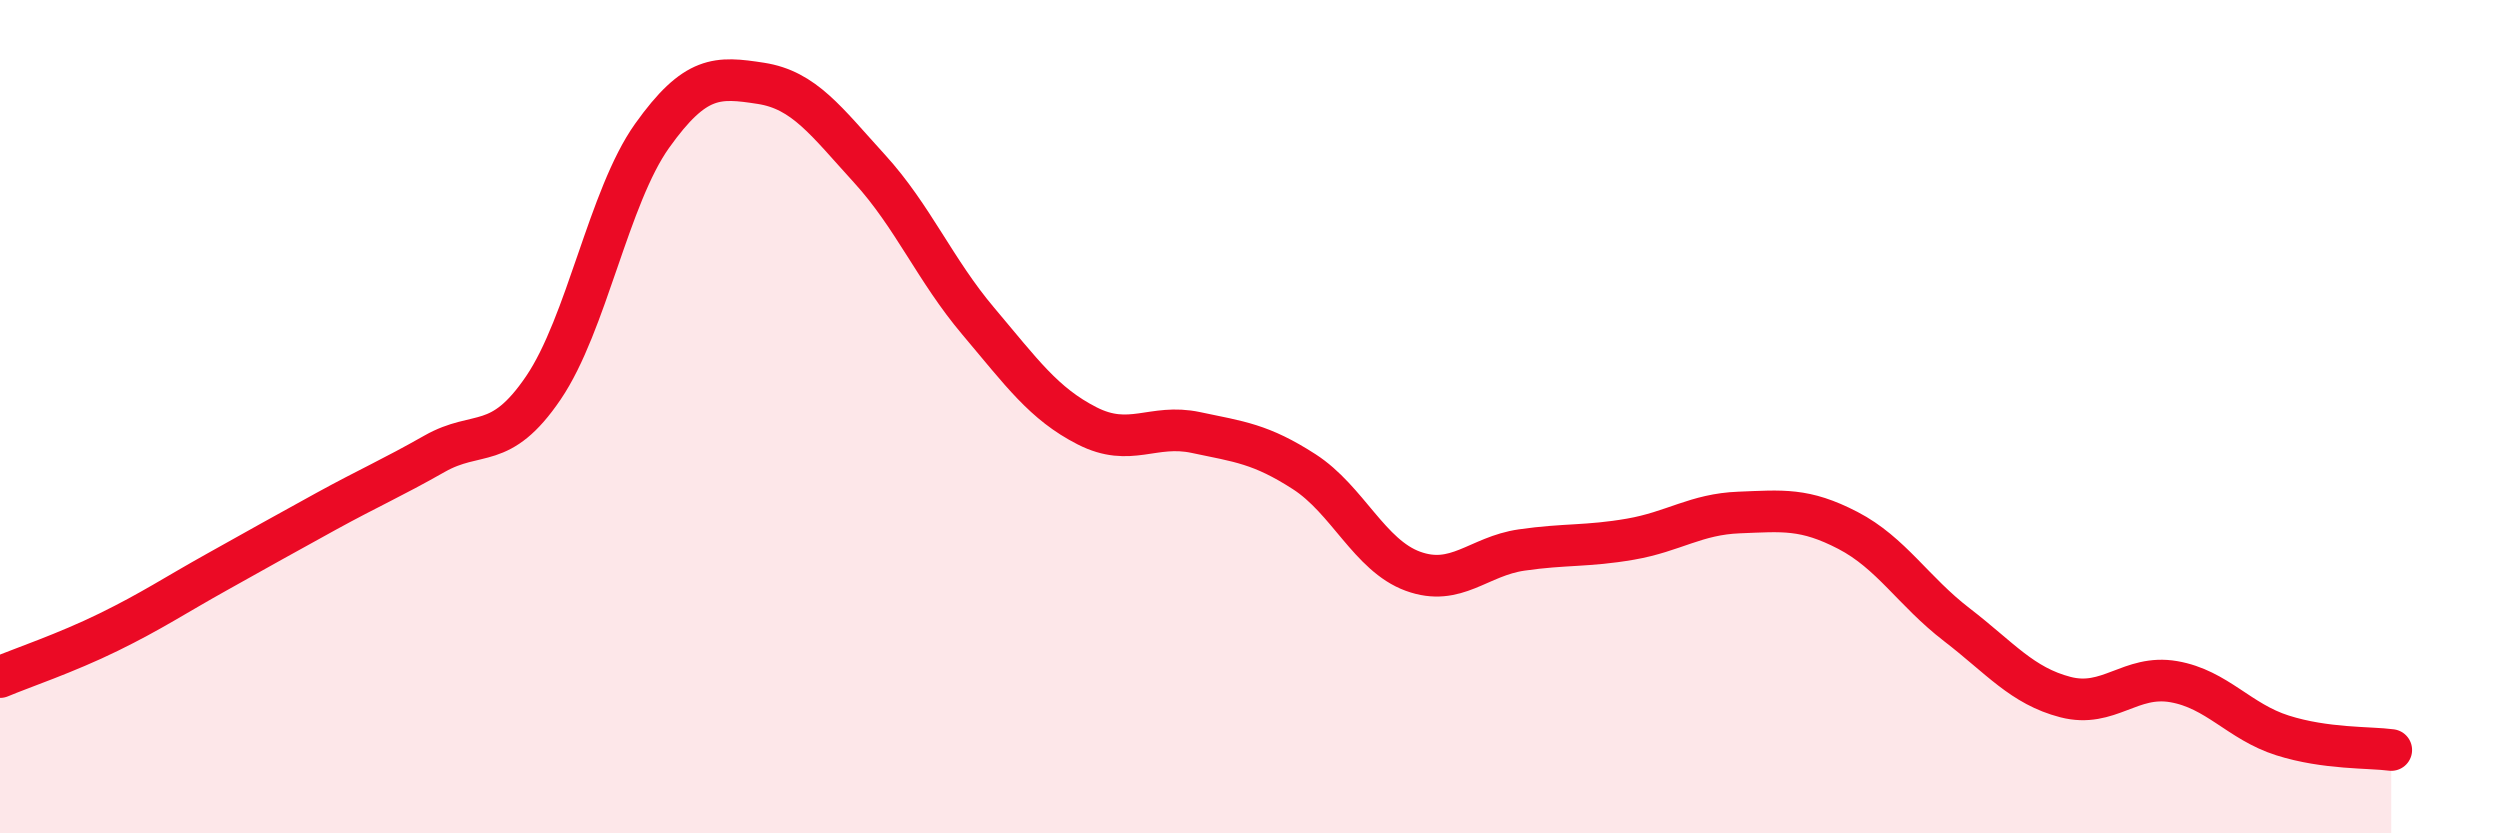
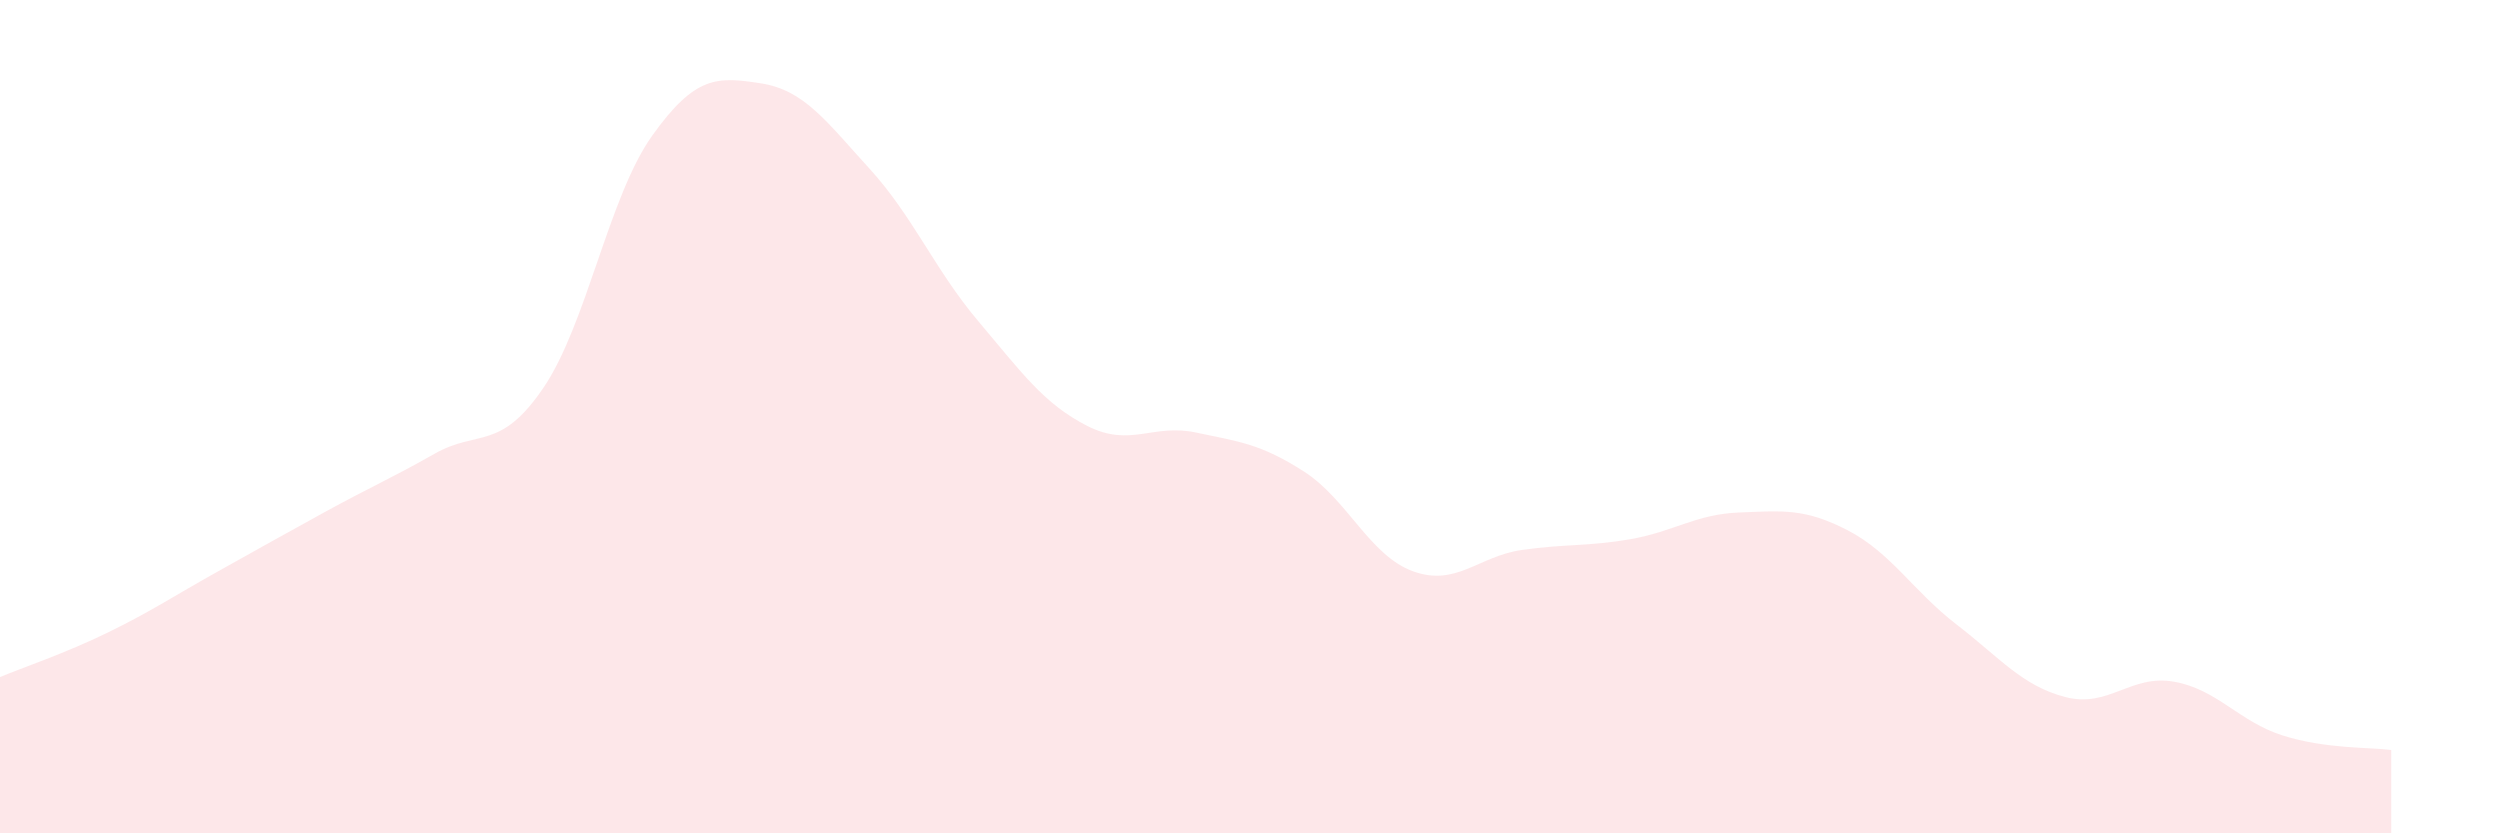
<svg xmlns="http://www.w3.org/2000/svg" width="60" height="20" viewBox="0 0 60 20">
  <path d="M 0,16.25 C 0.52,16.03 1.57,15.68 2.61,15.17 C 3.65,14.66 4.18,14.3 5.22,13.72 C 6.26,13.14 6.79,12.84 7.83,12.27 C 8.87,11.7 9.39,11.48 10.43,10.89 C 11.47,10.3 12,10.84 13.04,9.31 C 14.08,7.78 14.61,4.72 15.65,3.26 C 16.69,1.8 17.22,1.84 18.26,2 C 19.3,2.16 19.83,2.91 20.87,4.05 C 21.91,5.19 22.44,6.48 23.48,7.71 C 24.52,8.94 25.05,9.69 26.09,10.22 C 27.13,10.75 27.66,10.16 28.7,10.38 C 29.74,10.6 30.26,10.65 31.3,11.32 C 32.34,11.99 32.87,13.33 33.91,13.71 C 34.95,14.09 35.48,13.35 36.52,13.2 C 37.56,13.05 38.09,13.12 39.13,12.94 C 40.17,12.76 40.7,12.34 41.74,12.3 C 42.78,12.26 43.31,12.19 44.35,12.73 C 45.39,13.27 45.92,14.19 46.96,14.99 C 48,15.79 48.53,16.46 49.57,16.73 C 50.61,17 51.13,16.18 52.17,16.36 C 53.21,16.54 53.74,17.32 54.78,17.65 C 55.82,17.98 56.87,17.93 57.39,18L57.39 20L0 20Z" fill="#EB0A25" opacity="0.1" stroke-linecap="round" stroke-linejoin="round" />
-   <path d="M 0,16.25 C 0.52,16.03 1.57,15.68 2.61,15.17 C 3.65,14.66 4.18,14.3 5.22,13.72 C 6.26,13.14 6.79,12.84 7.83,12.27 C 8.87,11.7 9.39,11.48 10.43,10.89 C 11.47,10.3 12,10.84 13.04,9.31 C 14.08,7.78 14.61,4.72 15.65,3.26 C 16.69,1.8 17.22,1.84 18.26,2 C 19.3,2.16 19.83,2.91 20.87,4.05 C 21.91,5.19 22.44,6.48 23.48,7.71 C 24.52,8.94 25.05,9.69 26.09,10.22 C 27.13,10.75 27.66,10.16 28.7,10.38 C 29.74,10.6 30.26,10.65 31.3,11.32 C 32.34,11.99 32.87,13.33 33.91,13.71 C 34.95,14.09 35.48,13.35 36.52,13.2 C 37.56,13.05 38.09,13.12 39.13,12.94 C 40.17,12.76 40.7,12.34 41.74,12.3 C 42.78,12.26 43.31,12.19 44.35,12.73 C 45.39,13.27 45.92,14.19 46.96,14.99 C 48,15.79 48.53,16.46 49.57,16.73 C 50.61,17 51.13,16.18 52.17,16.36 C 53.21,16.54 53.74,17.32 54.78,17.65 C 55.82,17.98 56.87,17.93 57.39,18" stroke="#EB0A25" stroke-width="1" fill="none" stroke-linecap="round" stroke-linejoin="round" />
</svg>